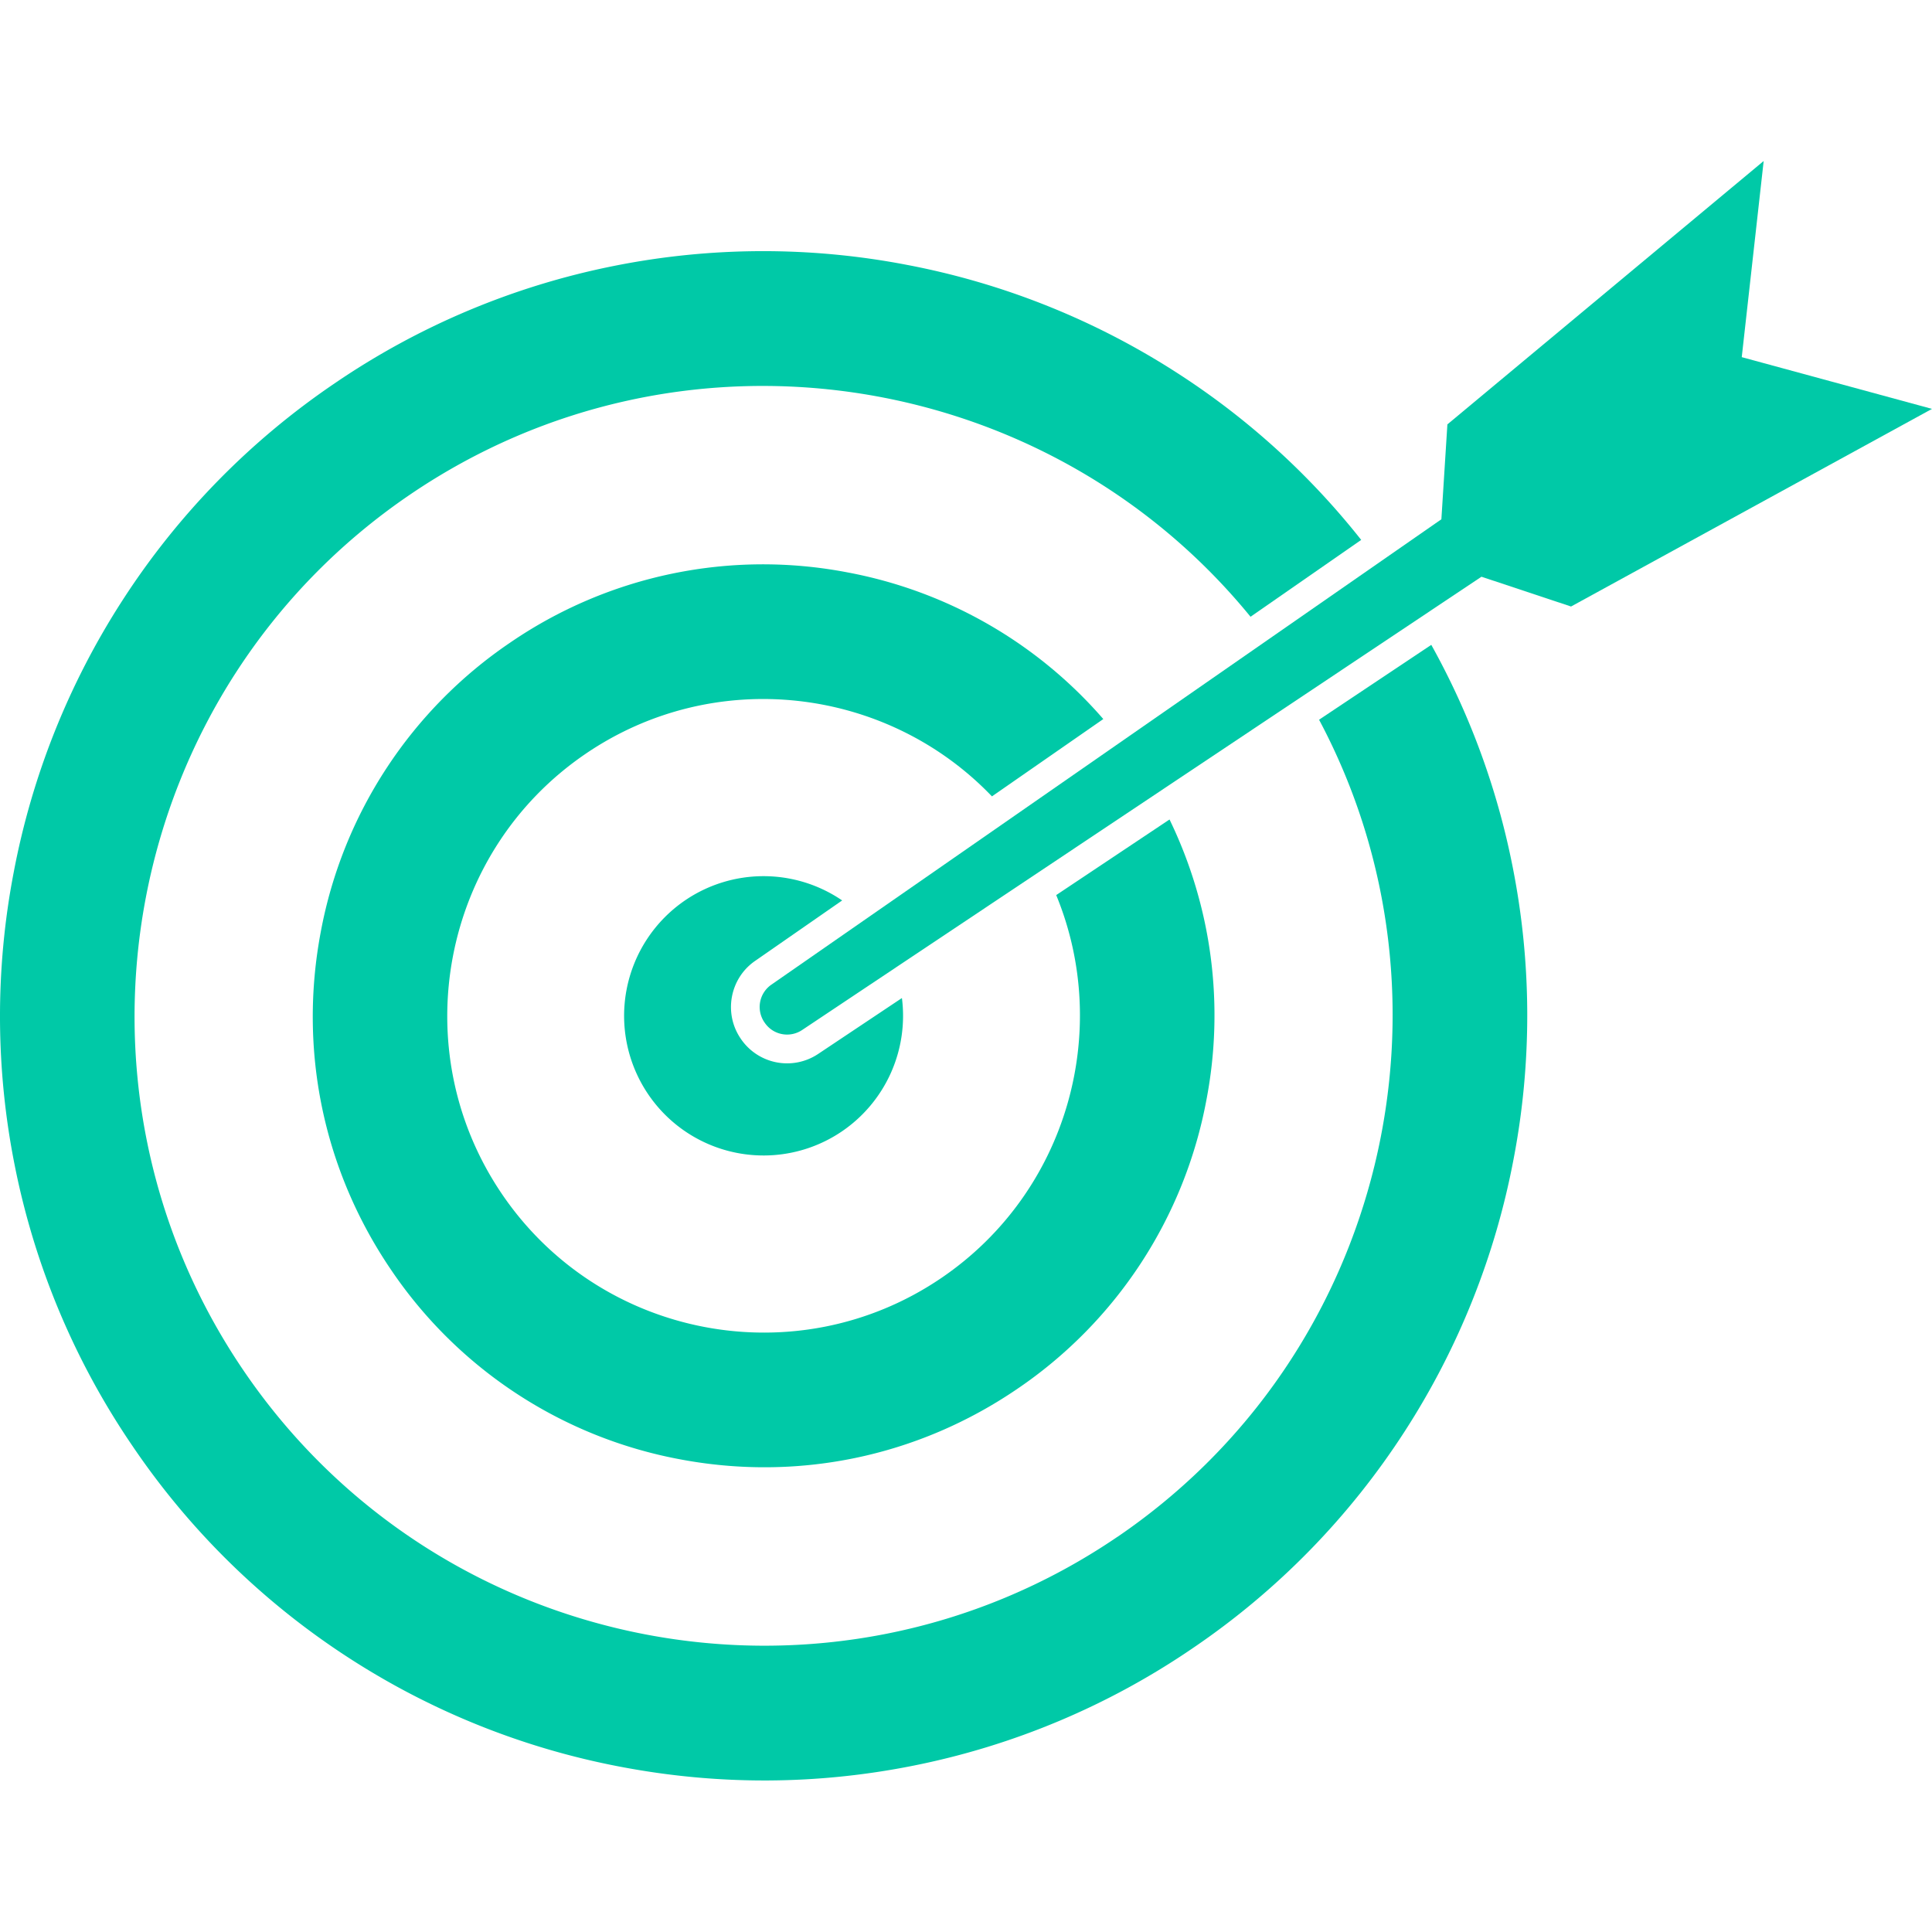
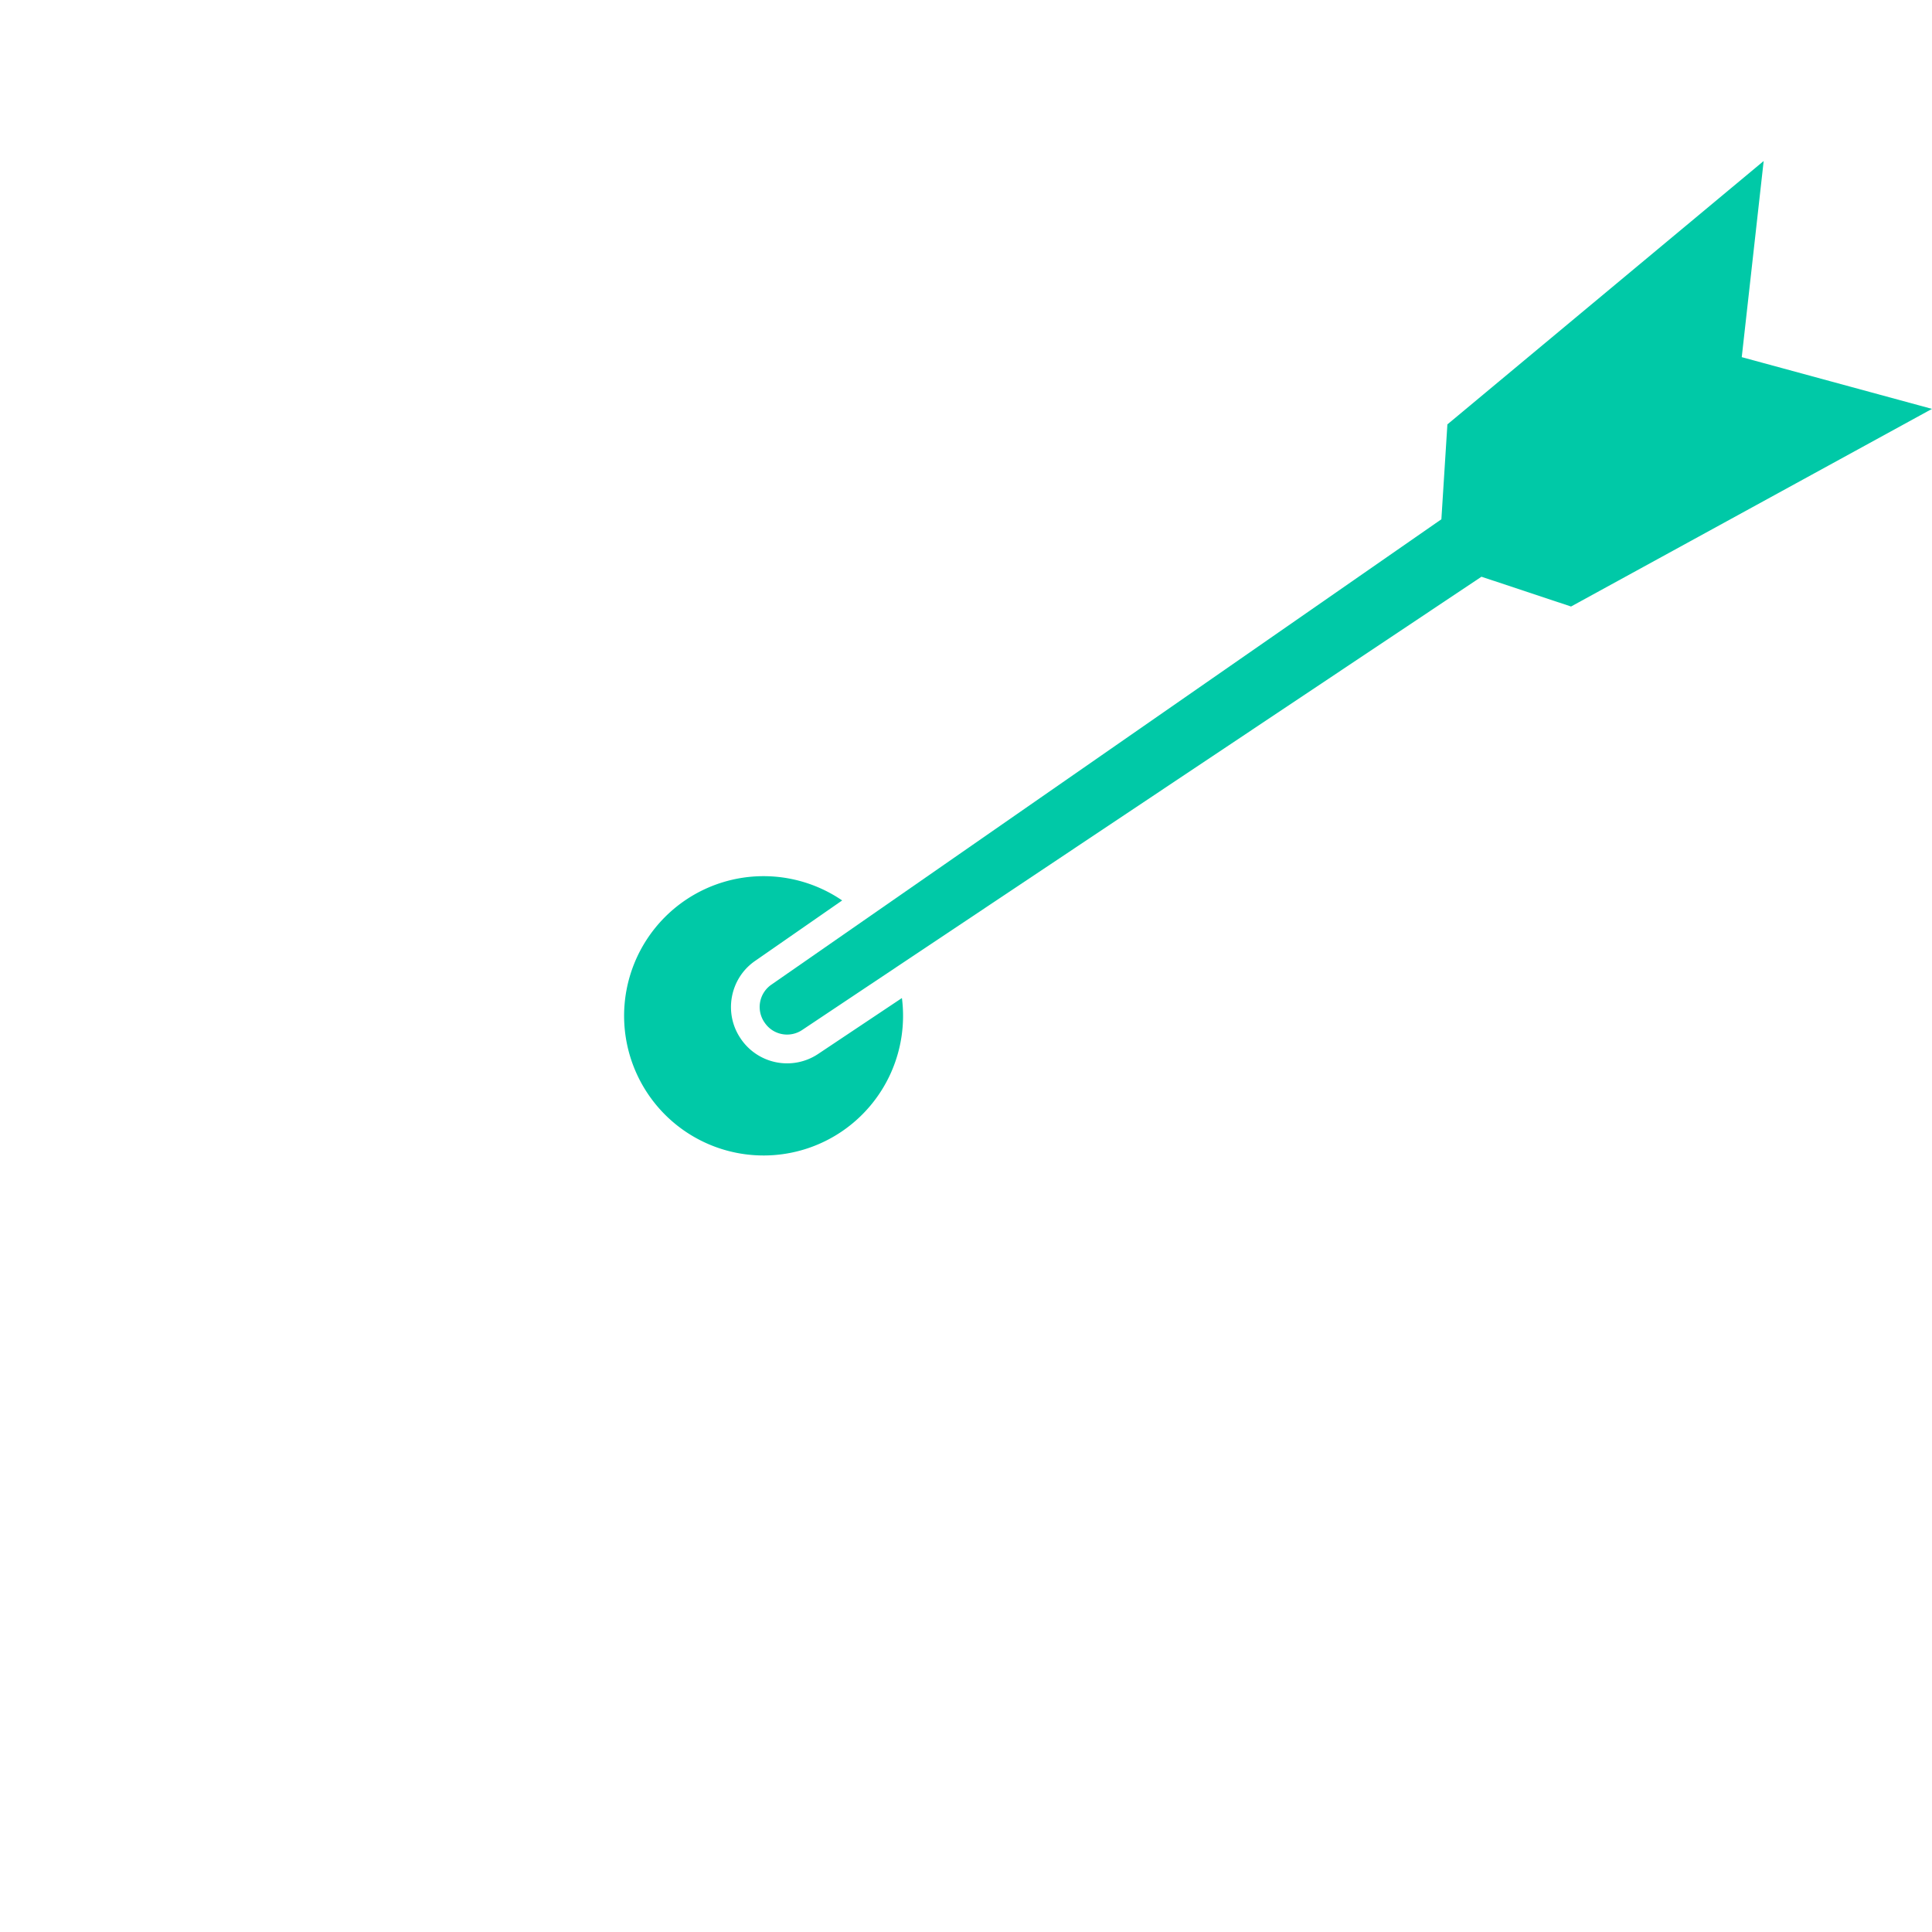
<svg xmlns="http://www.w3.org/2000/svg" width="72" height="72" fill="none">
  <path d="M25.534 33.552a5.21 5.21 0 00-1.376 7.231 5.194 5.194 0 007.221 1.378 5.207 5.207 0 002.233-4.967l-3.124 2.085a2.084 2.084 0 01-2.877-.562L27.6 38.7c-.64-.943-.4-2.237.535-2.886l3.25-2.257a5.194 5.194 0 00-5.851-.005z" fill="#00C9A7" />
-   <path d="M31.601 21.335a16.666 16.666 0 00-12.588 2.613 16.71 16.71 0 00-7.055 10.761c-.84 4.413.087 8.89 2.61 12.605a16.684 16.684 0 0010.746 7.065c4.407.84 8.878-.087 12.588-2.613a16.708 16.708 0 007.055-10.761 16.72 16.72 0 00-1.372-10.465l-4.223 2.817c2.083 5.058.419 11.07-4.274 14.265-5.377 3.661-12.727 2.26-16.383-3.126-3.656-5.386-2.256-12.746 3.122-16.406 4.823-3.284 11.232-2.494 15.14 1.589l4.15-2.882a16.668 16.668 0 00-9.516-5.462z" fill="#00C9A7" />
-   <path d="M41.641 57.275c-10.693 7.28-25.306 4.491-32.576-6.216-7.27-10.708-4.486-25.341 6.207-32.621 10.114-6.885 23.734-4.763 31.332 4.547l4.124-2.864a28.194 28.194 0 00-6.819-6.197 28.326 28.326 0 00-10.126-4.056 28.324 28.324 0 00-10.906.043 28.25 28.25 0 00-10.417 4.383 28.292 28.292 0 00-7.902 8.089 28.408 28.408 0 00-4.05 10.14 28.421 28.421 0 00.043 10.92A28.331 28.331 0 004.93 53.876a28.29 28.29 0 008.077 7.913 28.325 28.325 0 0010.126 4.055c3.63.692 7.298.679 10.906-.043a28.252 28.252 0 0010.418-4.383 28.292 28.292 0 007.901-8.089 28.407 28.407 0 004.05-10.14 28.42 28.42 0 00-.043-10.92 28.224 28.224 0 00-3.025-8.237l-4.182 2.79c5.558 10.44 2.471 23.655-7.516 30.454z" fill="#00C9A7" />
  <path d="M72 15.238l-7.09-1.928.817-7.31-11.787 9.816-.224 3.536-24.97 17.344a1.011 1.011 0 00-.26 1.4l.012.017c.311.46.934.58 1.396.272L55.21 21.493l3.338 1.11L72 15.238z" fill="#00C9A7" />
</svg>